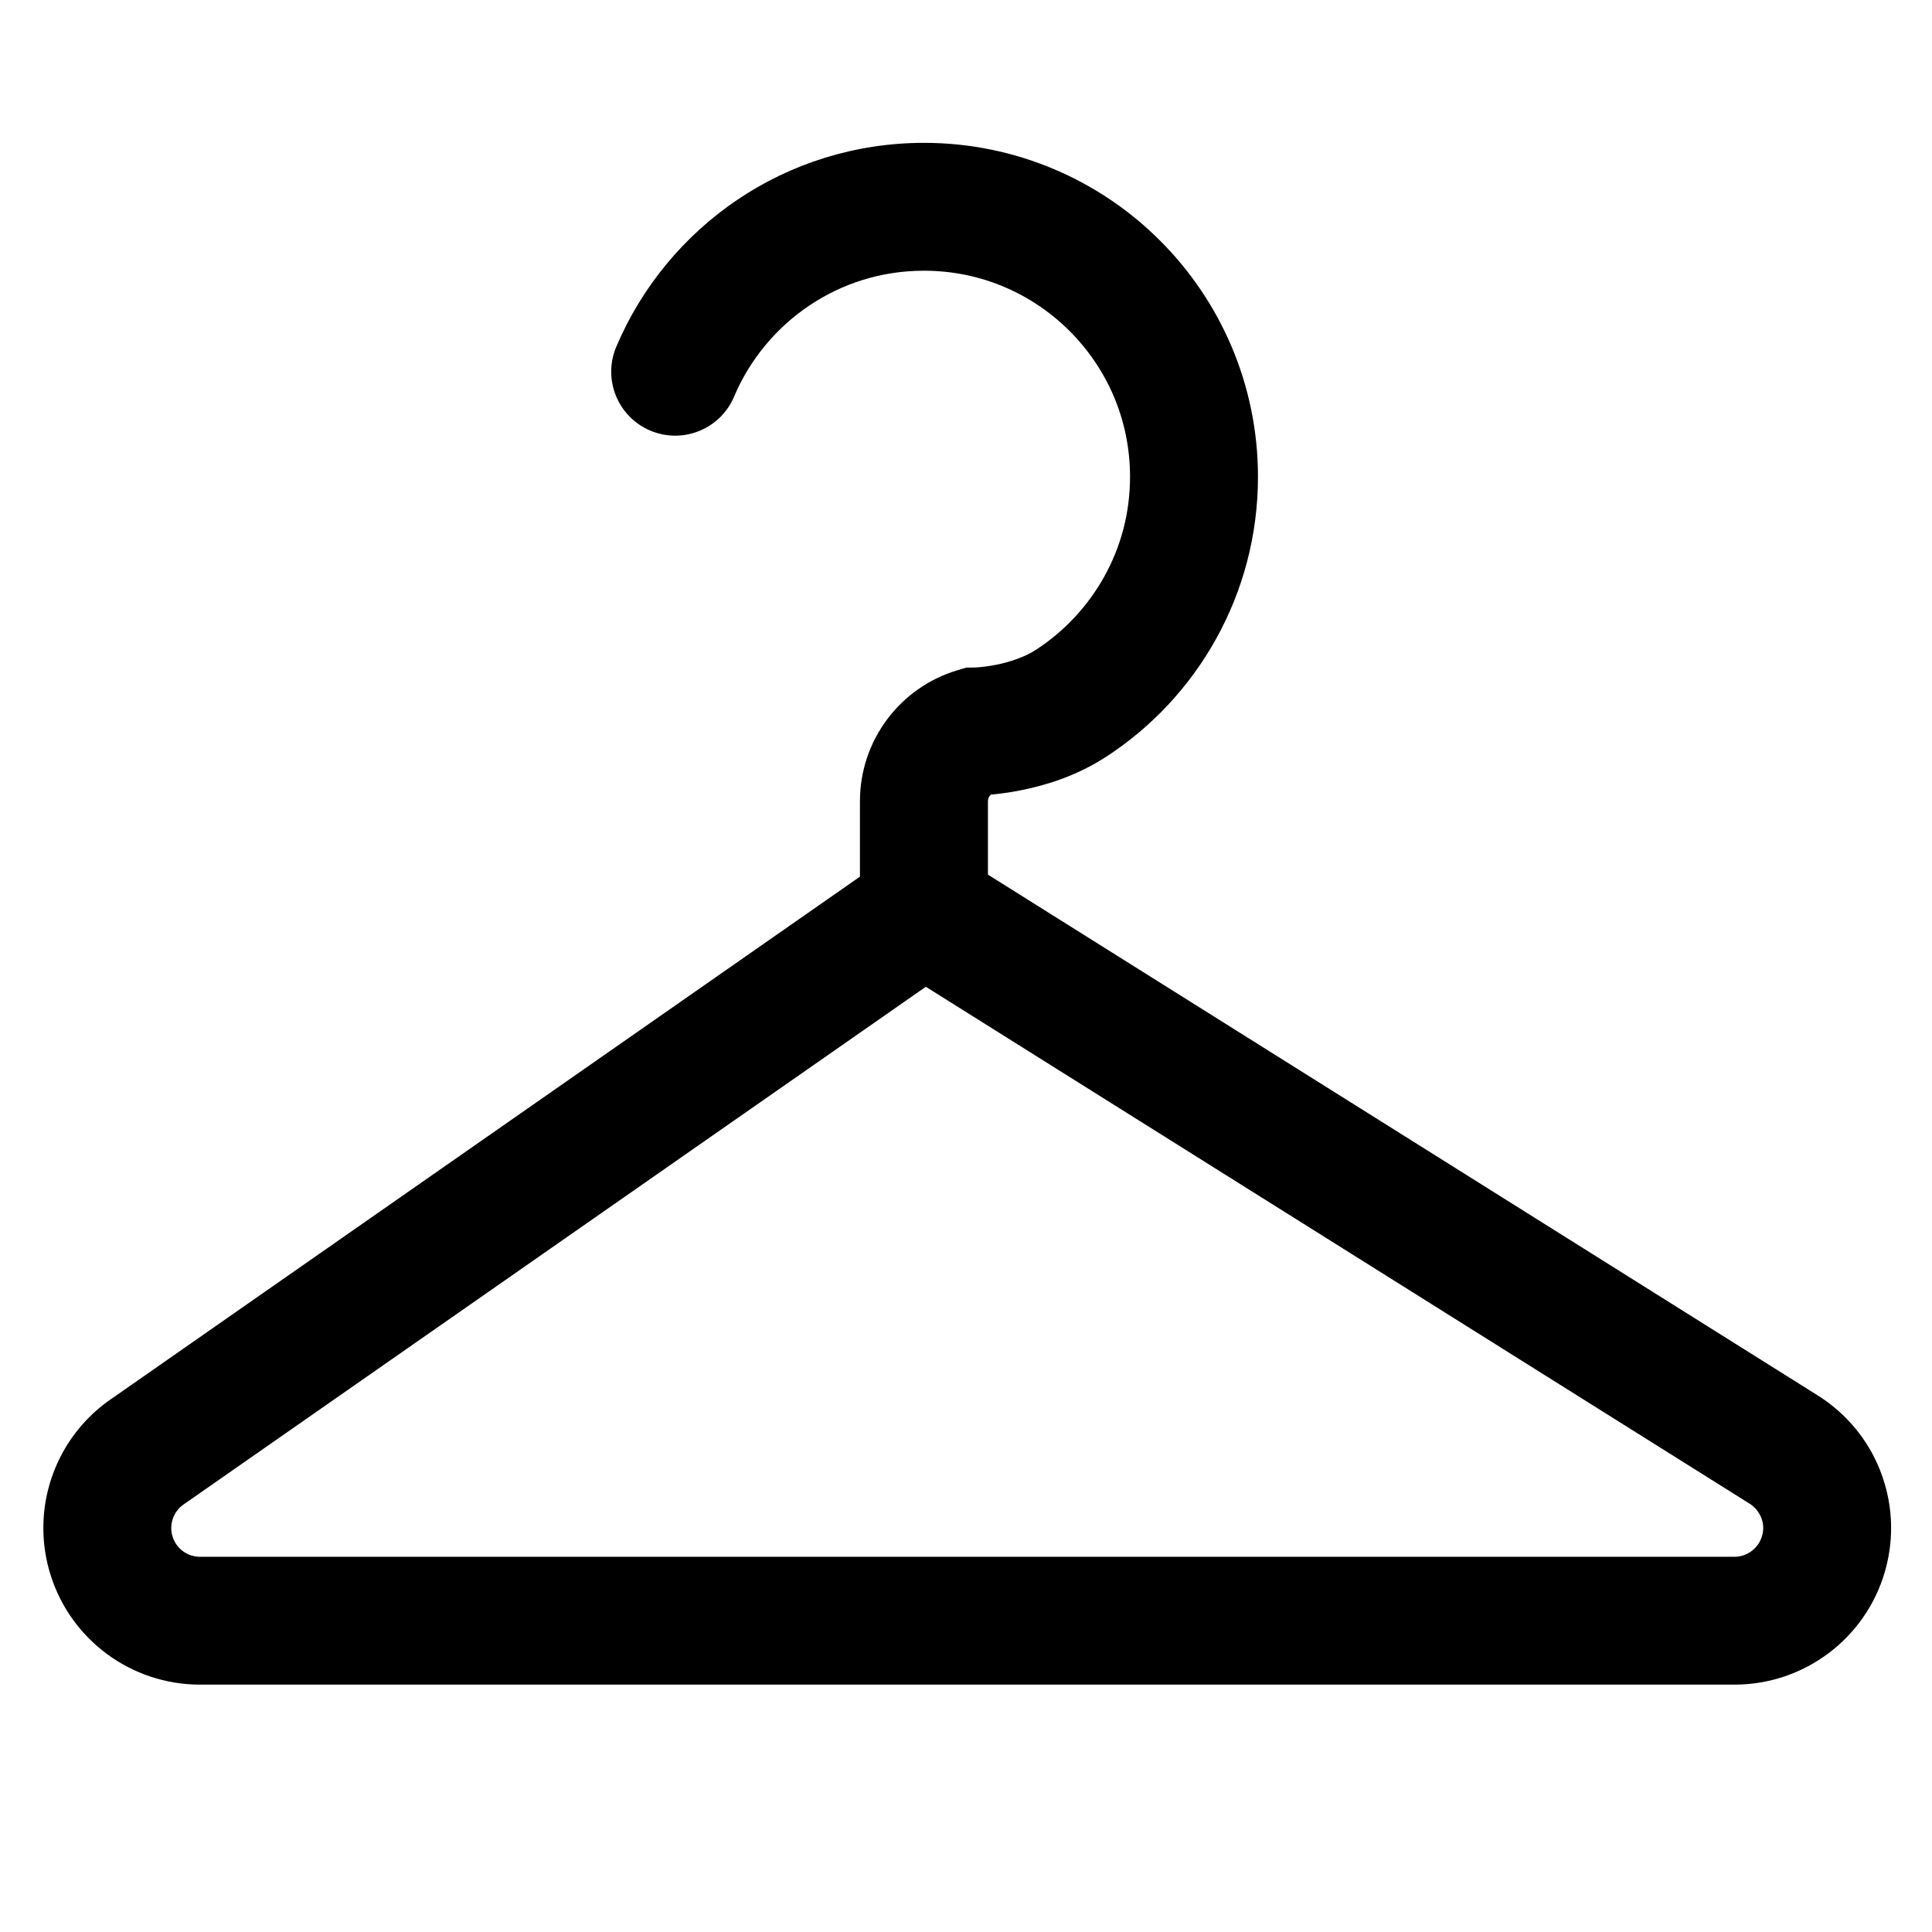
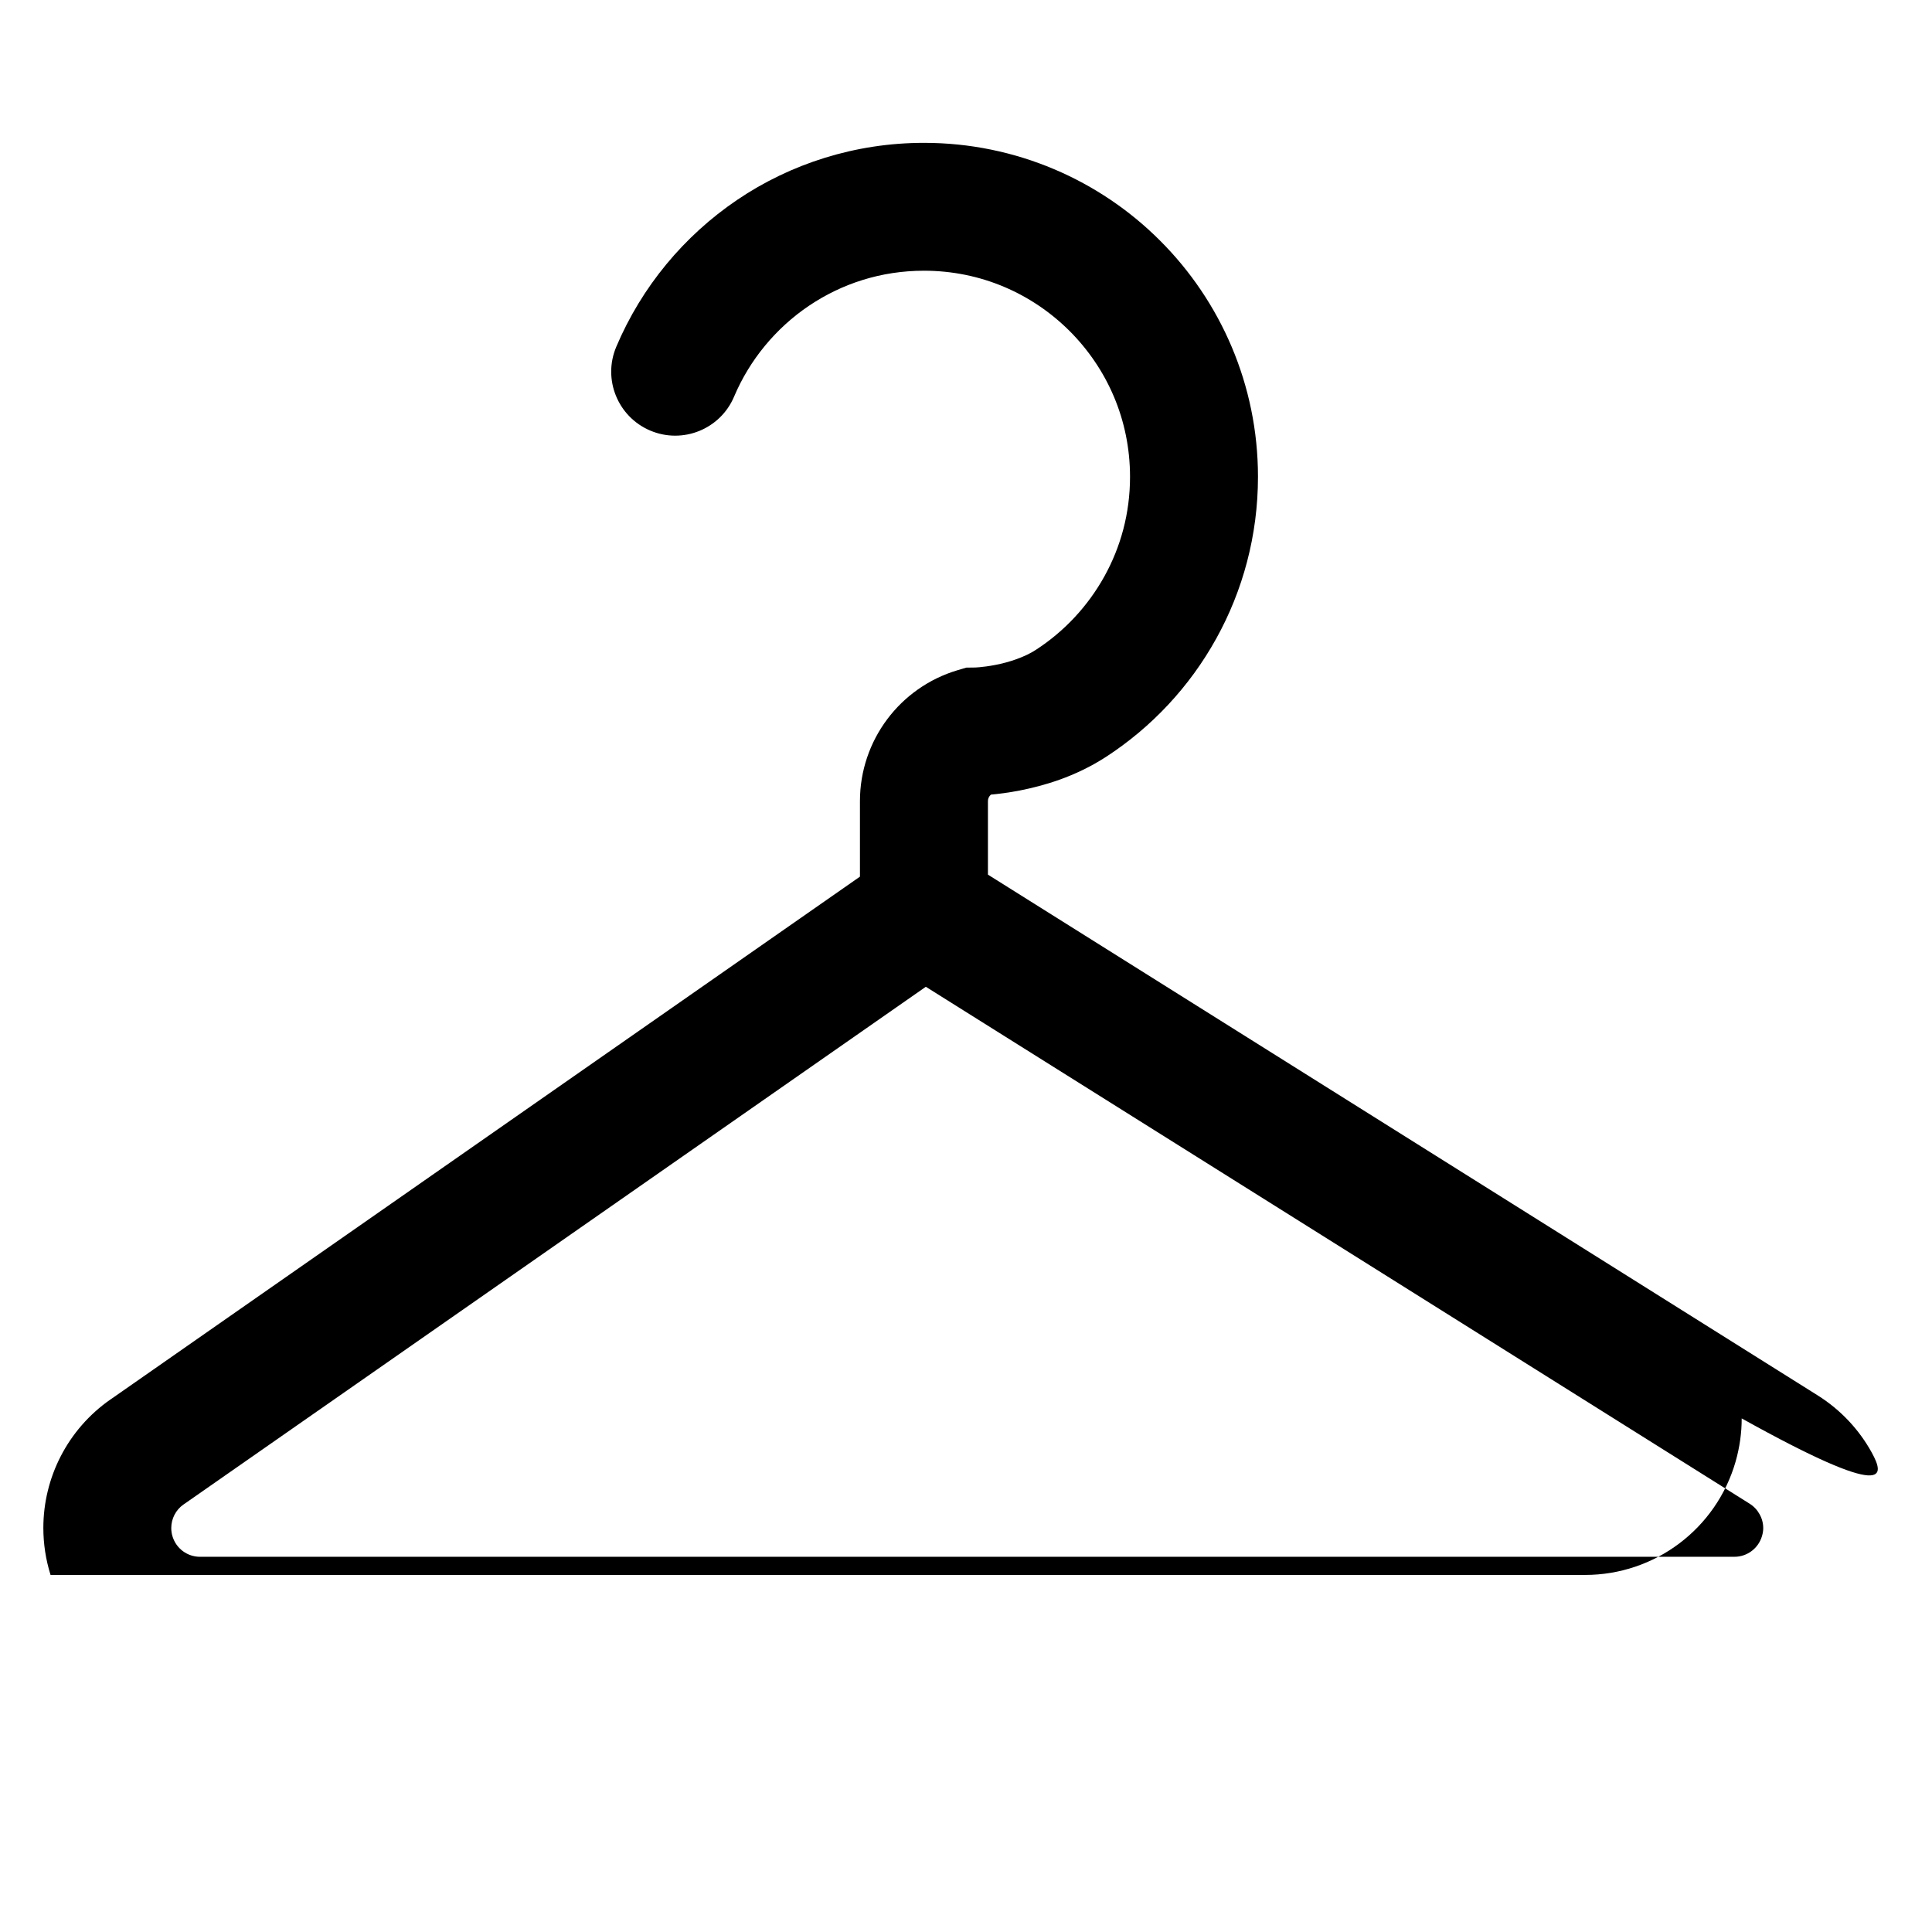
<svg xmlns="http://www.w3.org/2000/svg" version="1.1" id="レイヤー_1" x="0px" y="0px" width="48px" height="48px" viewBox="0 0 48 48" enable-background="new 0 0 48 48" xml:space="preserve">
  <g id="レイヤー_1_2_">
    <g id="レイヤー_1_1_">
      <g id="_レイヤー_1">
		</g>
    </g>
  </g>
  <g id="_x31_">
    <g>
-       <path d="M46.506,36.094c-0.311-0.568-0.77-1.064-1.346-1.426L24.545,21.73v-1.828c-0.001-0.063,0.029-0.12,0.074-0.16    c0.186-0.017,0.429-0.046,0.716-0.102c0.588-0.117,1.36-0.331,2.138-0.832c1.139-0.739,2.082-1.748,2.742-2.939    c0.662-1.191,1.039-2.569,1.039-4.022c0.001-2.286-0.932-4.371-2.432-5.868c-1.496-1.499-3.581-2.43-5.866-2.43    c-1.713,0-3.319,0.522-4.641,1.417c-1.323,0.896-2.373,2.159-3.004,3.65c-0.342,0.808,0.037,1.74,0.845,2.082    c0.808,0.342,1.741-0.036,2.082-0.844c0.388-0.917,1.039-1.702,1.857-2.255c0.818-0.552,1.795-0.873,2.861-0.873    c1.417,0,2.688,0.57,3.62,1.5c0.929,0.931,1.499,2.201,1.499,3.62c0,0.905-0.231,1.744-0.64,2.479    c-0.408,0.734-0.992,1.361-1.695,1.817c-0.274,0.183-0.682,0.316-1.012,0.378c-0.164,0.032-0.305,0.049-0.398,0.057    c-0.047,0.004-0.08,0.006-0.098,0.007h-0.01l-0.215,0.003l-0.213,0.063c-1.439,0.427-2.428,1.749-2.429,3.252v1.878L2.743,34.771    V34.77c-1.064,0.742-1.667,1.945-1.666,3.193c0,0.391,0.059,0.783,0.179,1.166c0.51,1.622,2.013,2.725,3.712,2.725h38.125    c1.734,0,3.259-1.147,3.739-2.814v-0.001c0.102-0.354,0.152-0.718,0.152-1.074C46.984,37.305,46.816,36.663,46.506,36.094z     M43.777,38.161L43.777,38.161c-0.088,0.305-0.367,0.517-0.686,0.517H4.968c-0.312,0-0.587-0.203-0.68-0.5    c-0.023-0.072-0.033-0.145-0.033-0.214c0-0.229,0.11-0.45,0.305-0.586h0.001l18.441-12.862l20.469,12.844    c0.107,0.068,0.188,0.156,0.246,0.262c0.059,0.104,0.09,0.223,0.09,0.344C43.807,38.027,43.797,38.094,43.777,38.161z" />
+       <path d="M46.506,36.094c-0.311-0.568-0.77-1.064-1.346-1.426L24.545,21.73v-1.828c-0.001-0.063,0.029-0.12,0.074-0.16    c0.186-0.017,0.429-0.046,0.716-0.102c0.588-0.117,1.36-0.331,2.138-0.832c1.139-0.739,2.082-1.748,2.742-2.939    c0.662-1.191,1.039-2.569,1.039-4.022c0.001-2.286-0.932-4.371-2.432-5.868c-1.496-1.499-3.581-2.43-5.866-2.43    c-1.713,0-3.319,0.522-4.641,1.417c-1.323,0.896-2.373,2.159-3.004,3.65c-0.342,0.808,0.037,1.74,0.845,2.082    c0.808,0.342,1.741-0.036,2.082-0.844c0.388-0.917,1.039-1.702,1.857-2.255c0.818-0.552,1.795-0.873,2.861-0.873    c1.417,0,2.688,0.57,3.62,1.5c0.929,0.931,1.499,2.201,1.499,3.62c0,0.905-0.231,1.744-0.64,2.479    c-0.408,0.734-0.992,1.361-1.695,1.817c-0.274,0.183-0.682,0.316-1.012,0.378c-0.164,0.032-0.305,0.049-0.398,0.057    c-0.047,0.004-0.08,0.006-0.098,0.007h-0.01l-0.215,0.003l-0.213,0.063c-1.439,0.427-2.428,1.749-2.429,3.252v1.878L2.743,34.771    V34.77c-1.064,0.742-1.667,1.945-1.666,3.193c0,0.391,0.059,0.783,0.179,1.166h38.125    c1.734,0,3.259-1.147,3.739-2.814v-0.001c0.102-0.354,0.152-0.718,0.152-1.074C46.984,37.305,46.816,36.663,46.506,36.094z     M43.777,38.161L43.777,38.161c-0.088,0.305-0.367,0.517-0.686,0.517H4.968c-0.312,0-0.587-0.203-0.68-0.5    c-0.023-0.072-0.033-0.145-0.033-0.214c0-0.229,0.11-0.45,0.305-0.586h0.001l18.441-12.862l20.469,12.844    c0.107,0.068,0.188,0.156,0.246,0.262c0.059,0.104,0.09,0.223,0.09,0.344C43.807,38.027,43.797,38.094,43.777,38.161z" />
    </g>
  </g>
</svg>